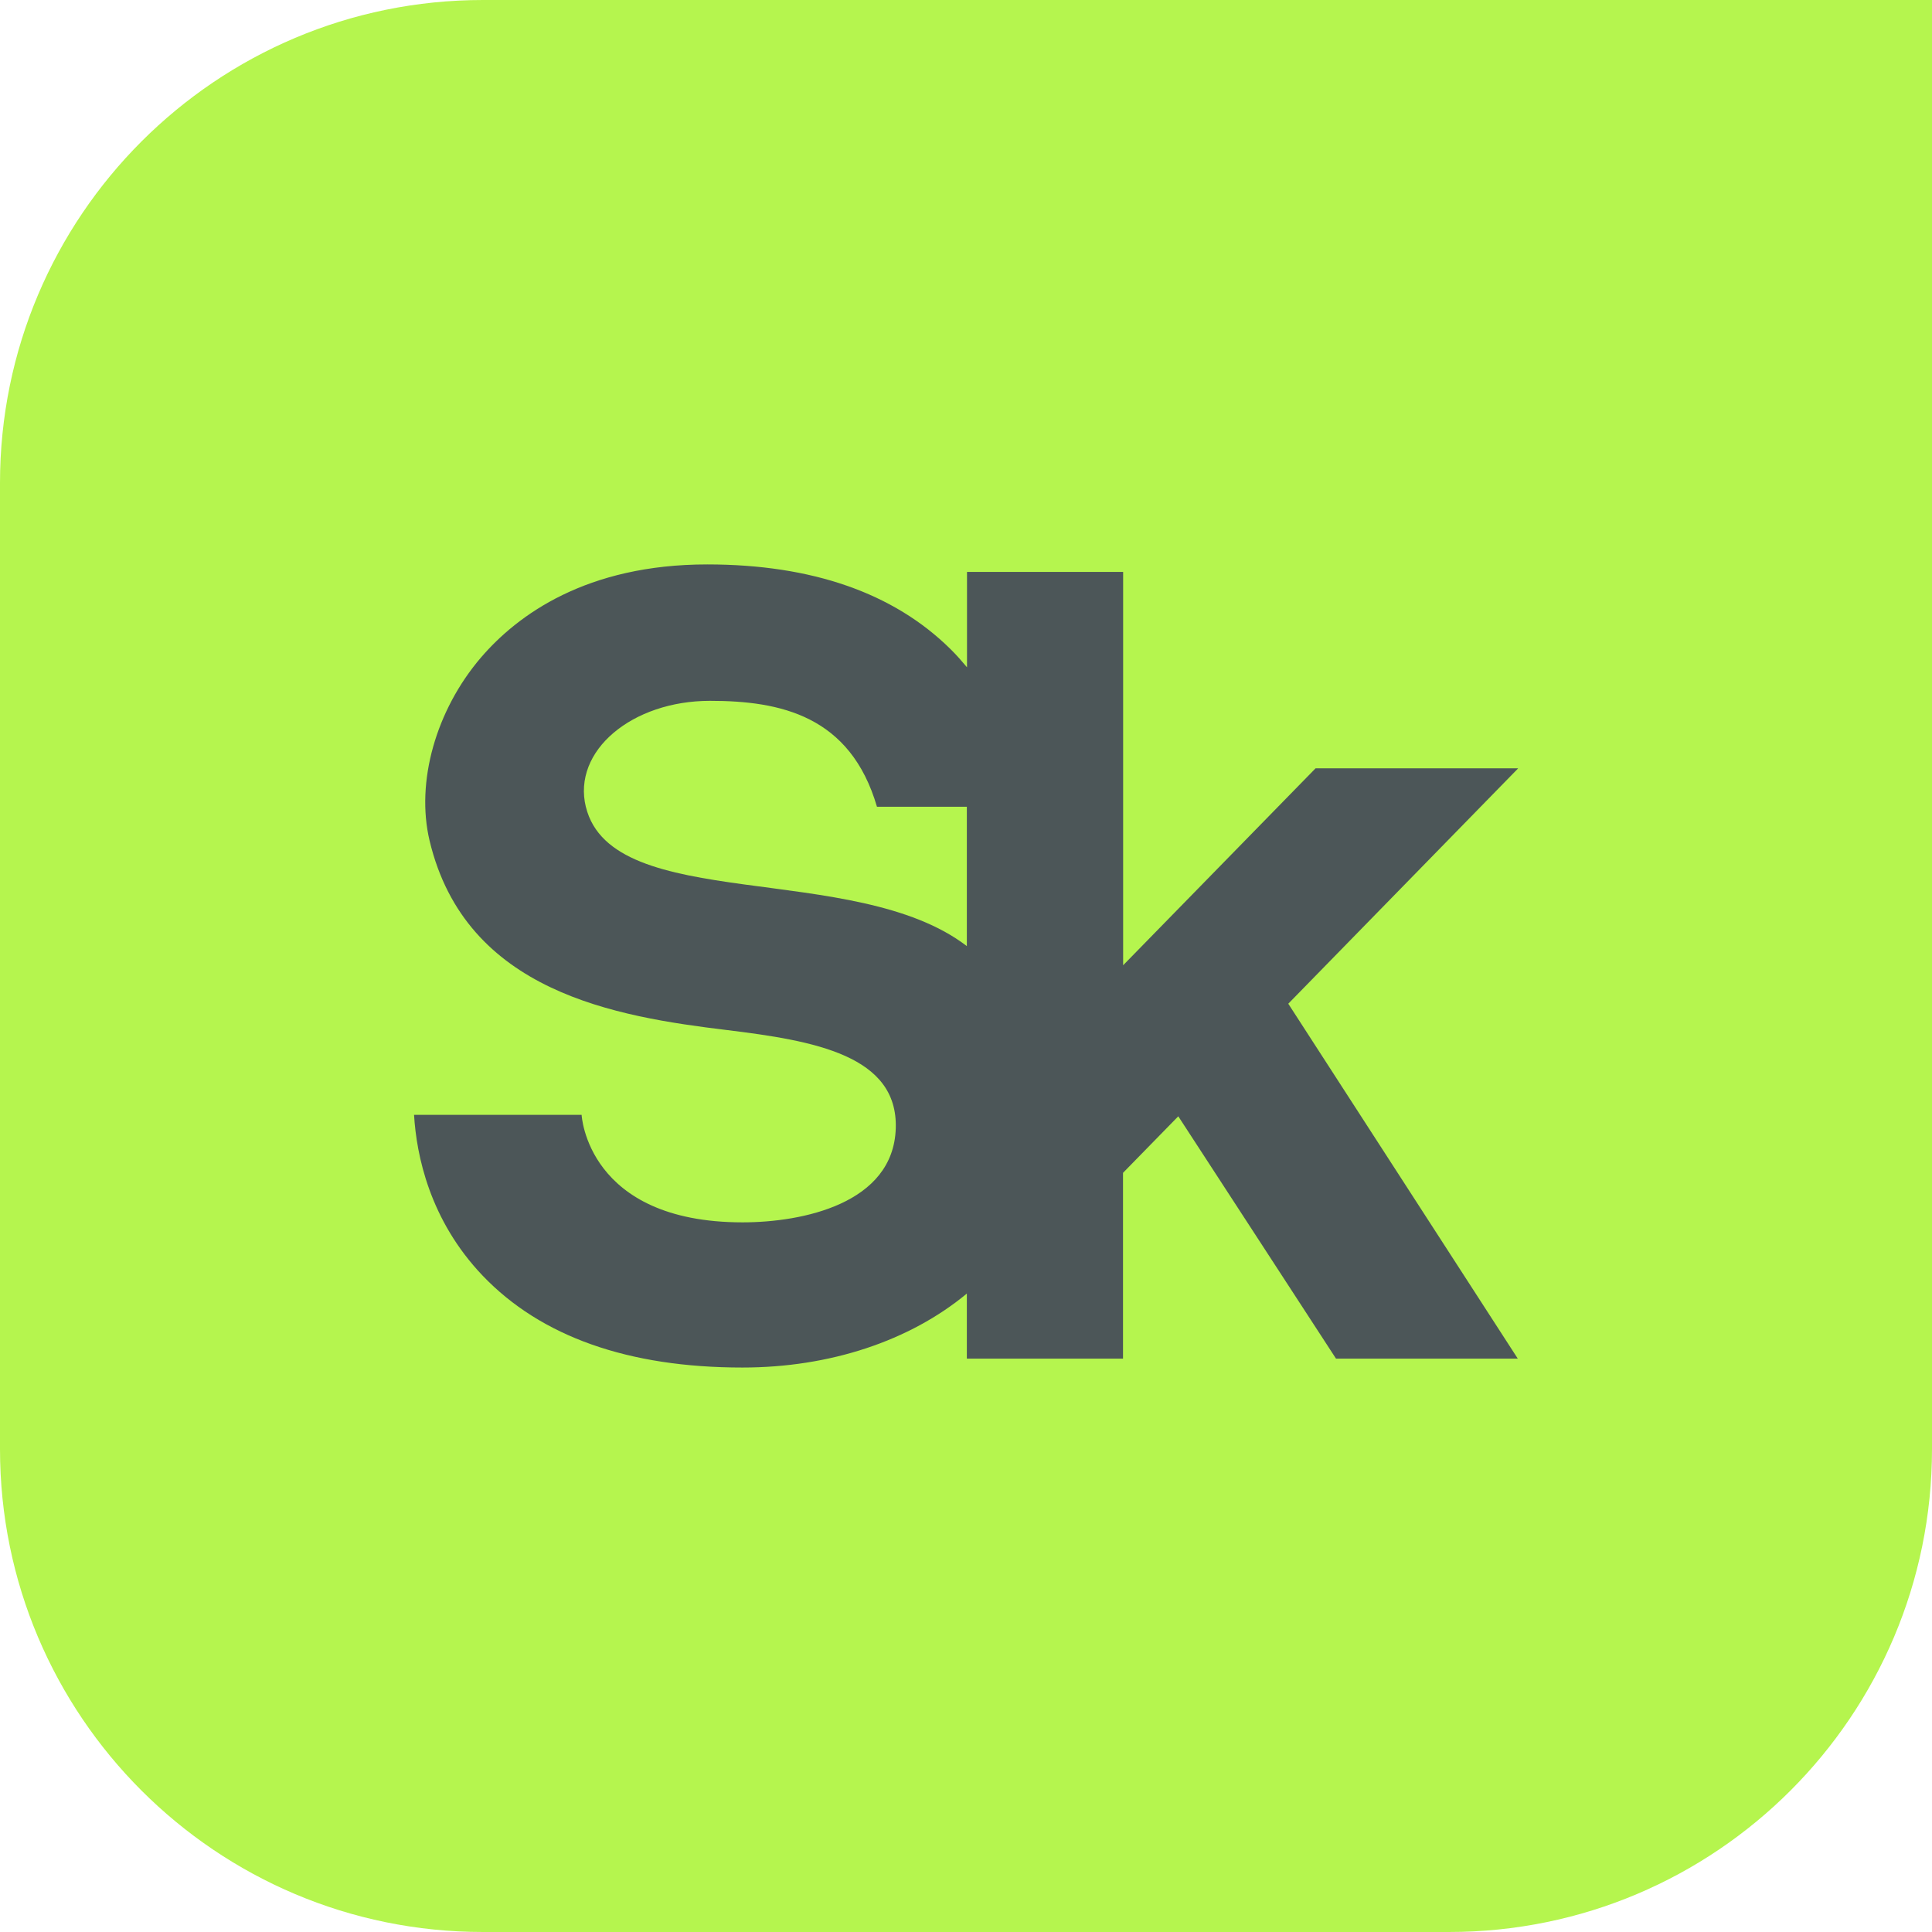
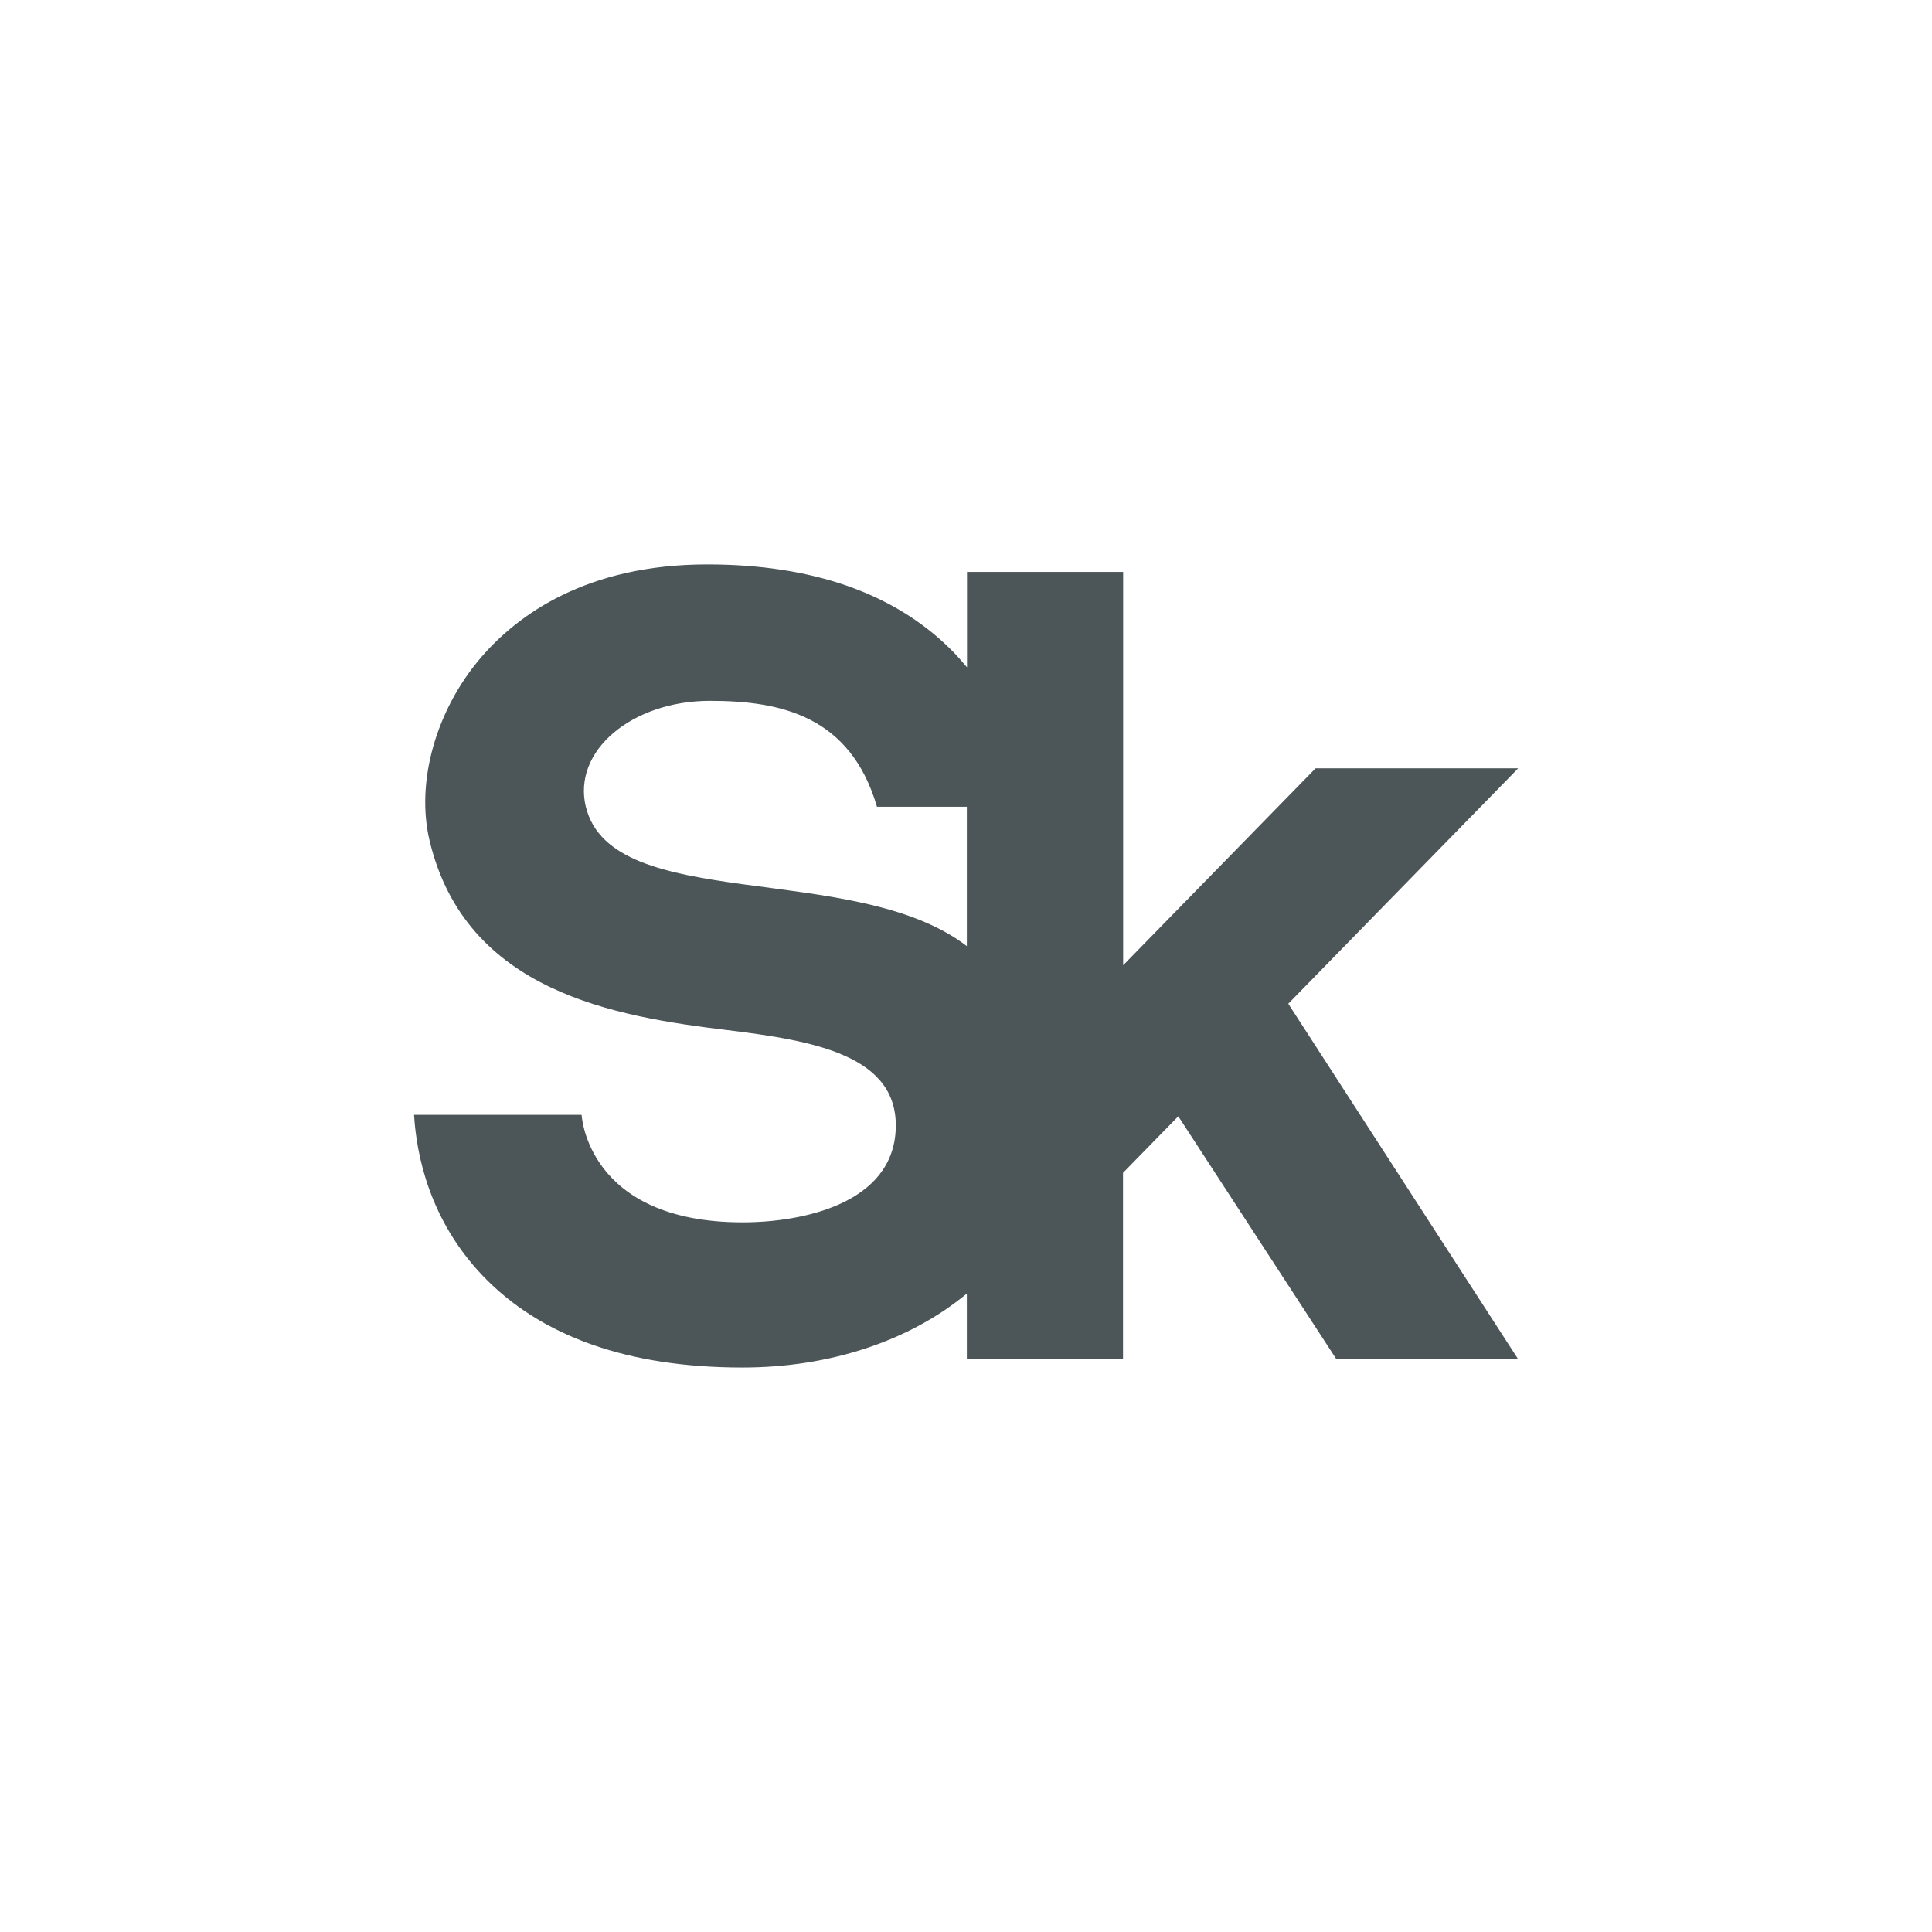
<svg xmlns="http://www.w3.org/2000/svg" width="48" height="48" viewBox="0 0 48 48" fill="none">
-   <path d="M0 12C0 5.373 5.373 0 12 0H48V36C48 42.627 42.627 48 36 48H12C5.373 48 0 42.627 0 36V12Z" fill="#B5F54E" />
  <path d="M14.556 20.051C14.213 18.652 15.706 17.412 17.639 17.412C19.381 17.412 21.126 17.776 21.788 20.044H24.021V23.506C21.239 21.37 15.207 22.709 14.556 20.047M37.713 19.088H32.686L27.904 23.982V14.209H24.025V16.579C23.897 16.427 23.766 16.275 23.614 16.126C22.202 14.731 20.17 14.023 17.572 14.023C14.567 14.023 12.857 15.28 11.951 16.334C10.829 17.644 10.326 19.429 10.673 20.887C11.572 24.656 15.313 25.258 18.064 25.592C20.234 25.856 22.311 26.223 22.255 28.032C22.198 29.907 19.933 30.369 18.45 30.369C14.581 30.369 14.45 27.698 14.45 27.698H10.287C10.347 28.7 10.673 30.313 11.993 31.695C13.441 33.209 15.611 33.976 18.446 33.976C20.619 33.976 22.602 33.315 24.021 32.138V33.755H27.901V29.139L29.274 27.734L33.193 33.755H37.709L32.007 24.937L37.713 19.095V19.088Z" fill="#4C5658" />
</svg>